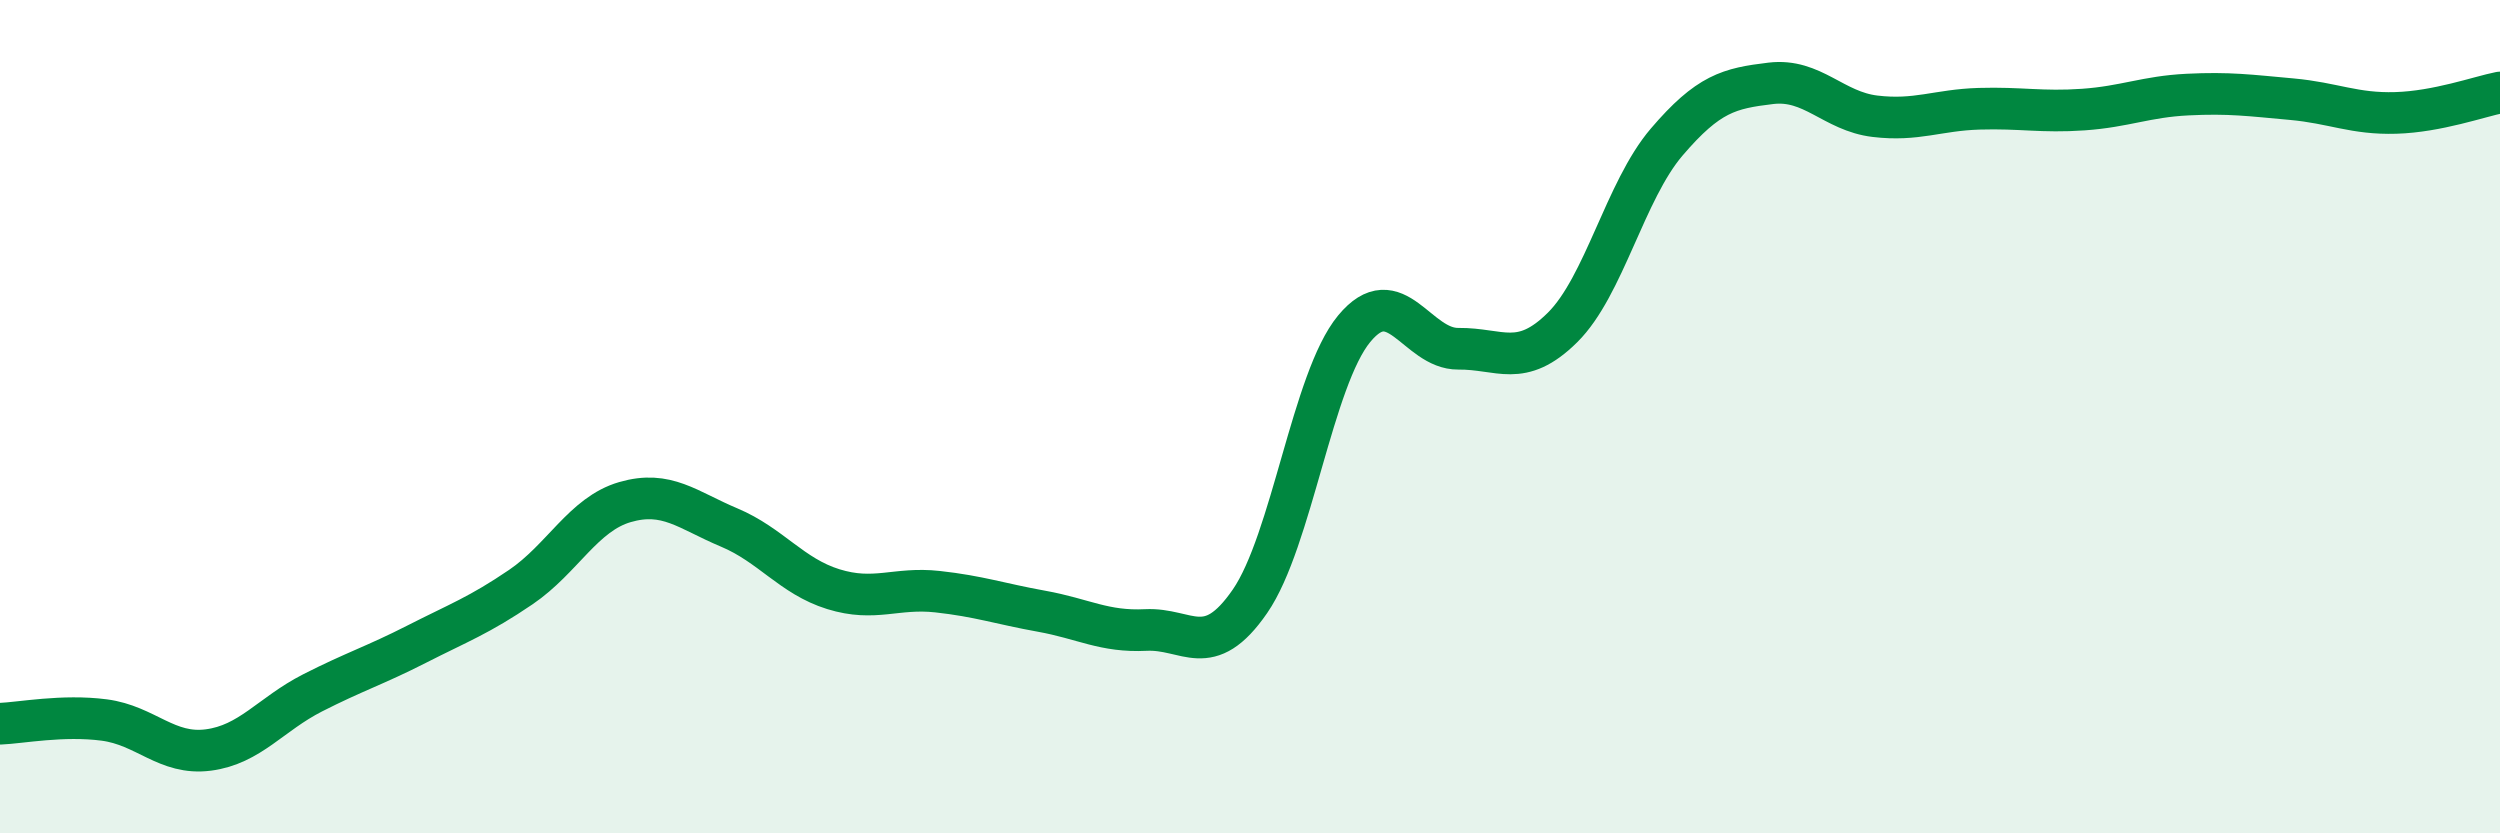
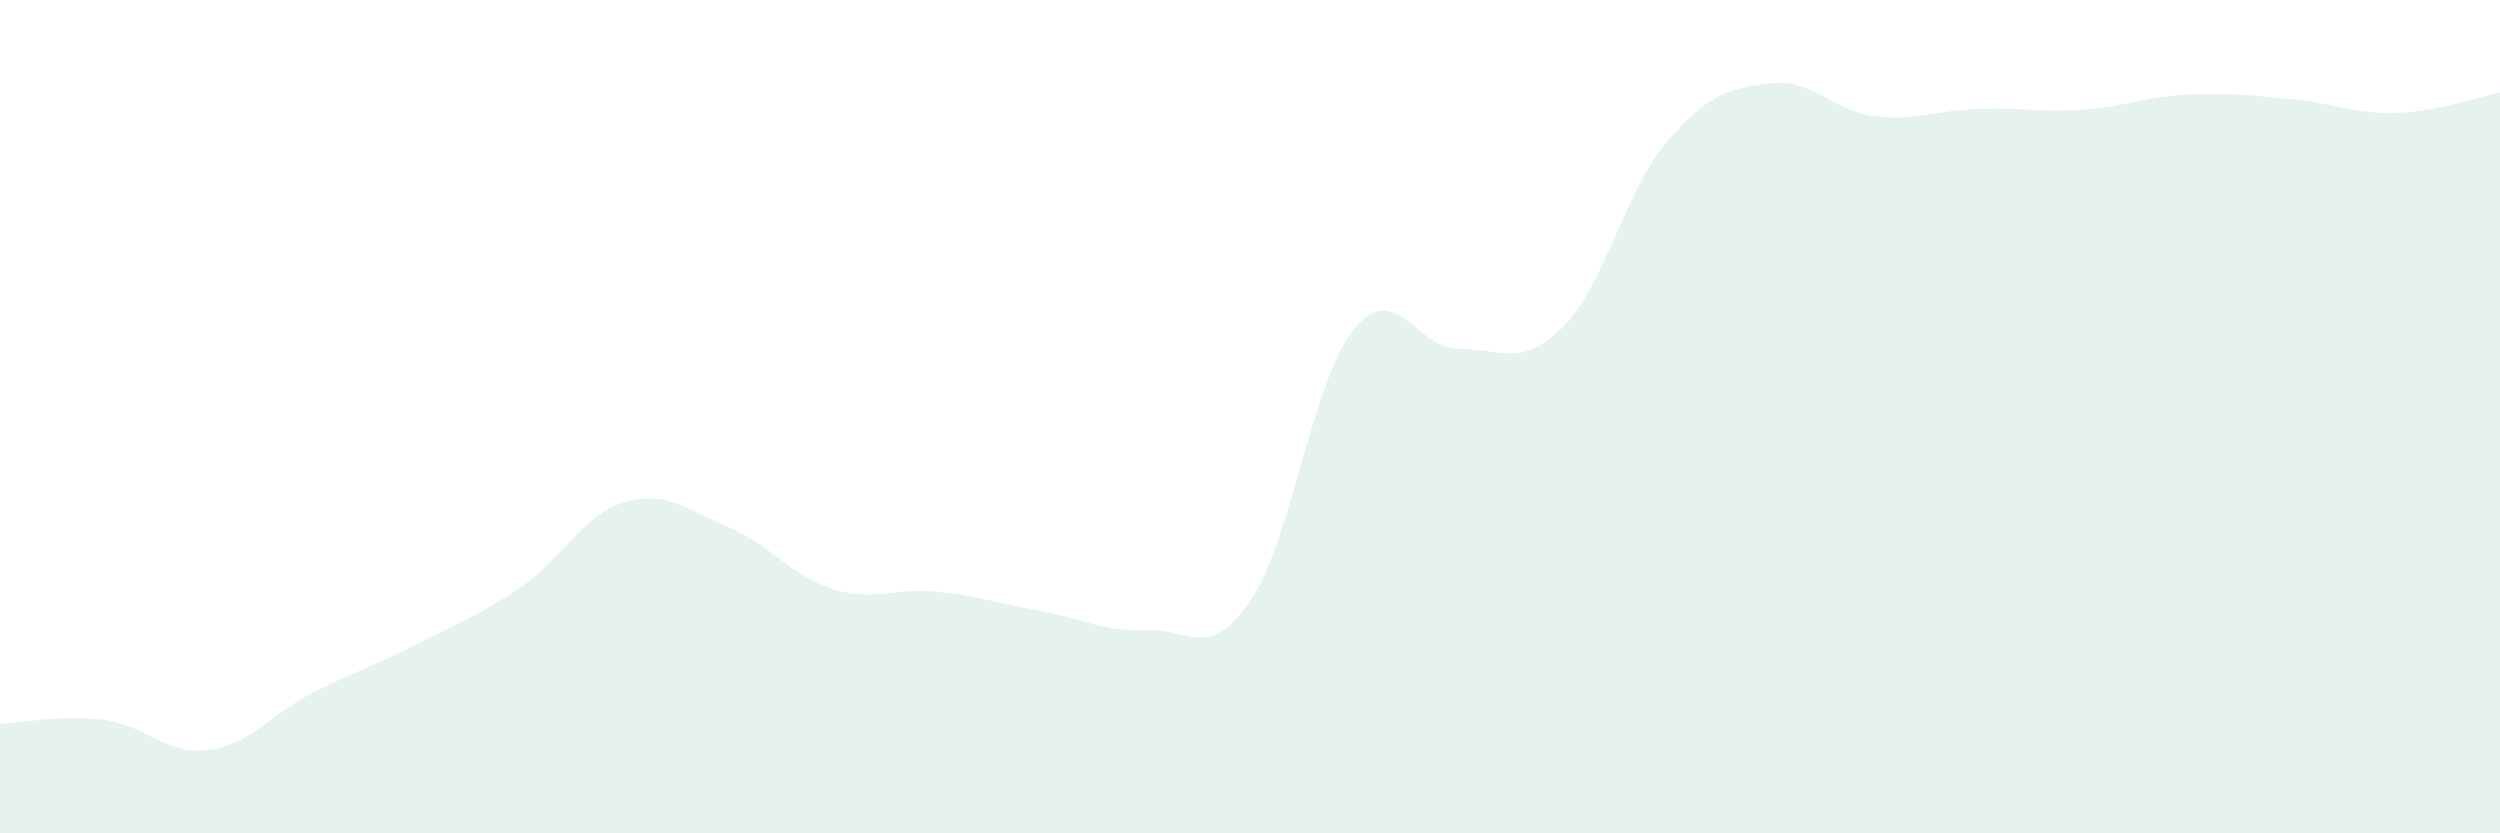
<svg xmlns="http://www.w3.org/2000/svg" width="60" height="20" viewBox="0 0 60 20">
  <path d="M 0,17.37 C 0.5,17.35 1.5,17.15 2.5,17.28 C 3.5,17.41 4,18.13 5,18 C 6,17.87 6.5,17.14 7.5,16.63 C 8.5,16.12 9,15.97 10,15.46 C 11,14.95 11.5,14.77 12.5,14.09 C 13.5,13.41 14,12.34 15,12.05 C 16,11.76 16.5,12.24 17.5,12.66 C 18.5,13.08 19,13.83 20,14.14 C 21,14.45 21.5,14.09 22.5,14.2 C 23.5,14.31 24,14.49 25,14.67 C 26,14.85 26.5,15.17 27.5,15.12 C 28.5,15.07 29,15.88 30,14.43 C 31,12.98 31.5,9.1 32.5,7.89 C 33.5,6.68 34,8.38 35,8.37 C 36,8.36 36.5,8.85 37.5,7.86 C 38.5,6.87 39,4.58 40,3.41 C 41,2.24 41.5,2.12 42.5,2 C 43.5,1.88 44,2.67 45,2.79 C 46,2.91 46.5,2.64 47.5,2.61 C 48.5,2.58 49,2.7 50,2.63 C 51,2.56 51.5,2.32 52.5,2.27 C 53.5,2.22 54,2.29 55,2.38 C 56,2.47 56.5,2.74 57.5,2.71 C 58.5,2.68 59.5,2.32 60,2.22L60 20L0 20Z" fill="#008740" opacity="0.1" stroke-linecap="round" stroke-linejoin="round" />
-   <path d="M 0,17.37 C 0.5,17.35 1.5,17.15 2.5,17.28 C 3.5,17.41 4,18.13 5,18 C 6,17.87 6.5,17.14 7.5,16.63 C 8.5,16.12 9,15.97 10,15.46 C 11,14.95 11.5,14.77 12.5,14.09 C 13.5,13.41 14,12.34 15,12.05 C 16,11.76 16.5,12.24 17.5,12.66 C 18.5,13.08 19,13.83 20,14.14 C 21,14.45 21.5,14.09 22.5,14.2 C 23.5,14.31 24,14.49 25,14.67 C 26,14.85 26.5,15.17 27.5,15.12 C 28.5,15.07 29,15.88 30,14.43 C 31,12.98 31.5,9.1 32.5,7.89 C 33.5,6.68 34,8.38 35,8.37 C 36,8.36 36.5,8.85 37.5,7.86 C 38.5,6.87 39,4.58 40,3.41 C 41,2.24 41.5,2.12 42.5,2 C 43.5,1.88 44,2.67 45,2.79 C 46,2.91 46.5,2.64 47.5,2.61 C 48.5,2.58 49,2.7 50,2.63 C 51,2.56 51.5,2.32 52.5,2.27 C 53.5,2.22 54,2.29 55,2.38 C 56,2.47 56.5,2.74 57.5,2.71 C 58.5,2.68 59.5,2.32 60,2.22" stroke="#008740" stroke-width="1" fill="none" stroke-linecap="round" stroke-linejoin="round" />
</svg>